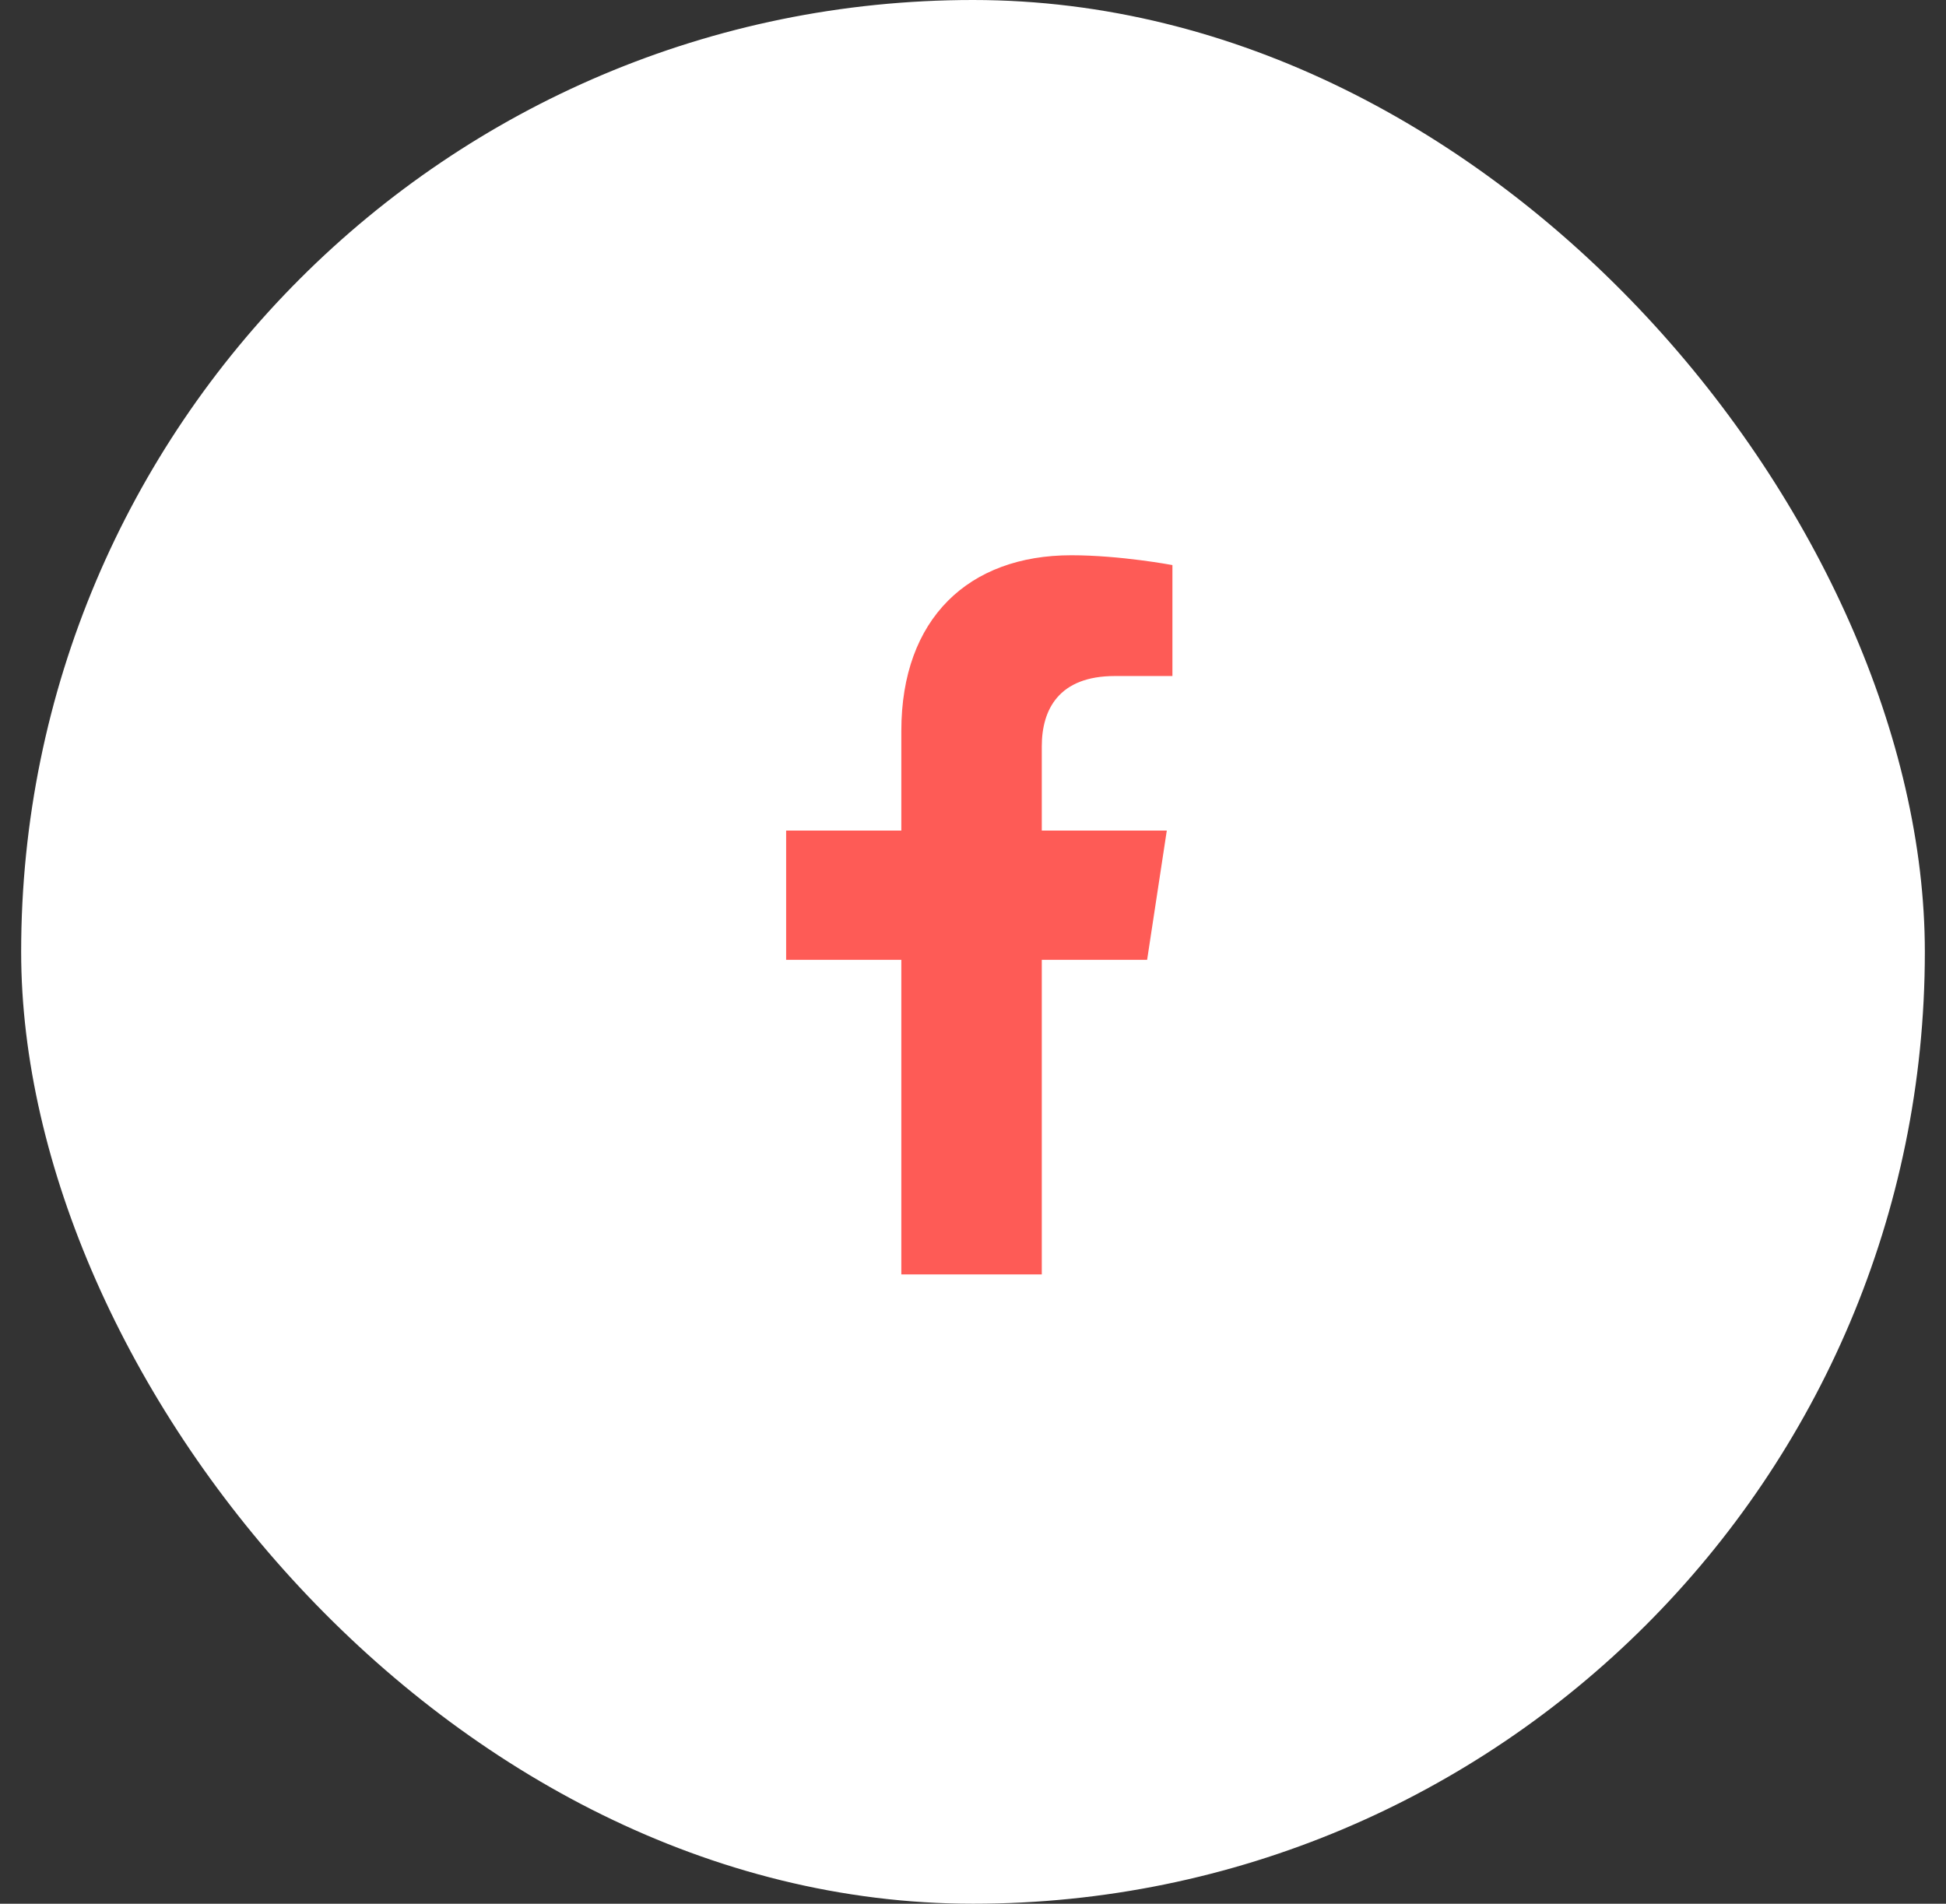
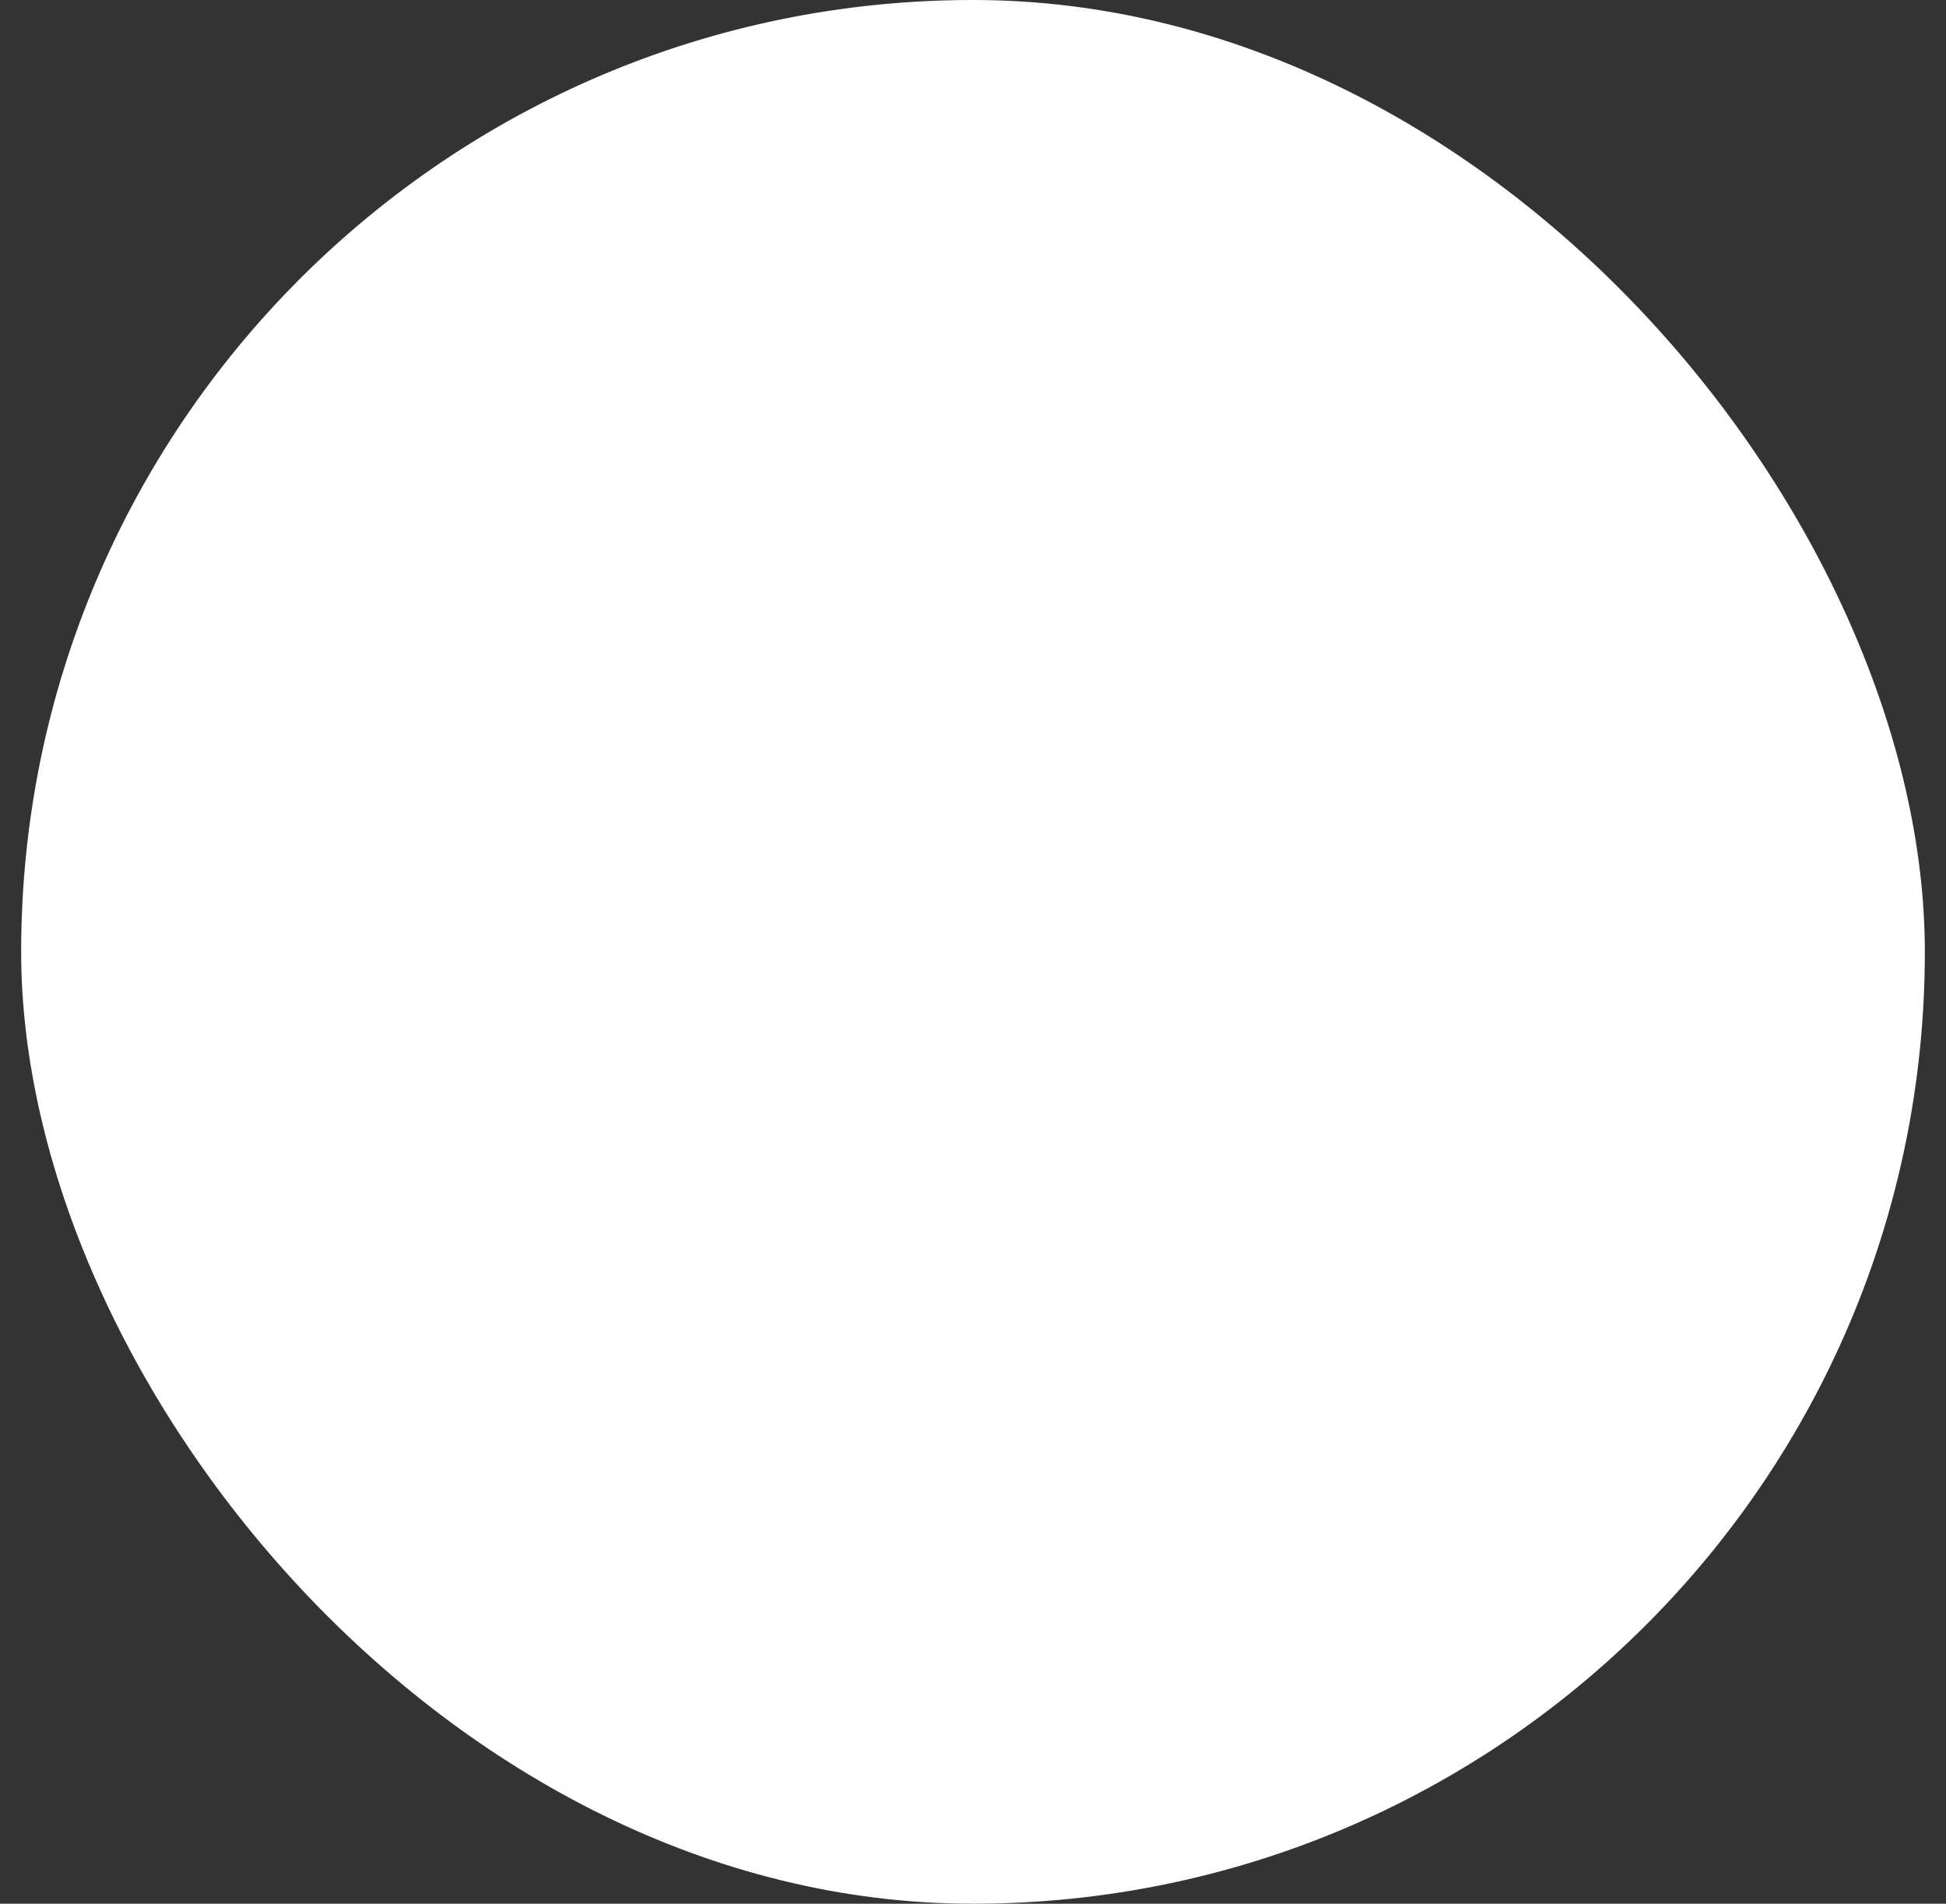
<svg xmlns="http://www.w3.org/2000/svg" width="46" height="45" viewBox="0 0 46 45" fill="none">
  <rect x="0" y="0" width="46" height="45" fill="#333333" stroke="none" />
  <rect x="0.5" width="45" height="45" rx="22.5" fill="white" />
-   <path d="M27.116 22.688H24.626V30.125H21.306V22.688H18.583V19.633H21.306V17.275C21.306 14.619 22.899 13.125 25.323 13.125C26.485 13.125 27.714 13.357 27.714 13.357V15.98H26.353C25.024 15.98 24.626 16.777 24.626 17.641V19.633H27.581L27.116 22.688Z" fill="#FE5B56" />
  <a href="https://www.figma.com/design/Nx4sNsAeWJfmVVOXuDSmxJ?node-id=2-2">
-     <rect fill="black" fill-opacity="0" x="0.163" y="-1.275" width="10.625" height="19.55" />
-   </a>
+     </a>
</svg>